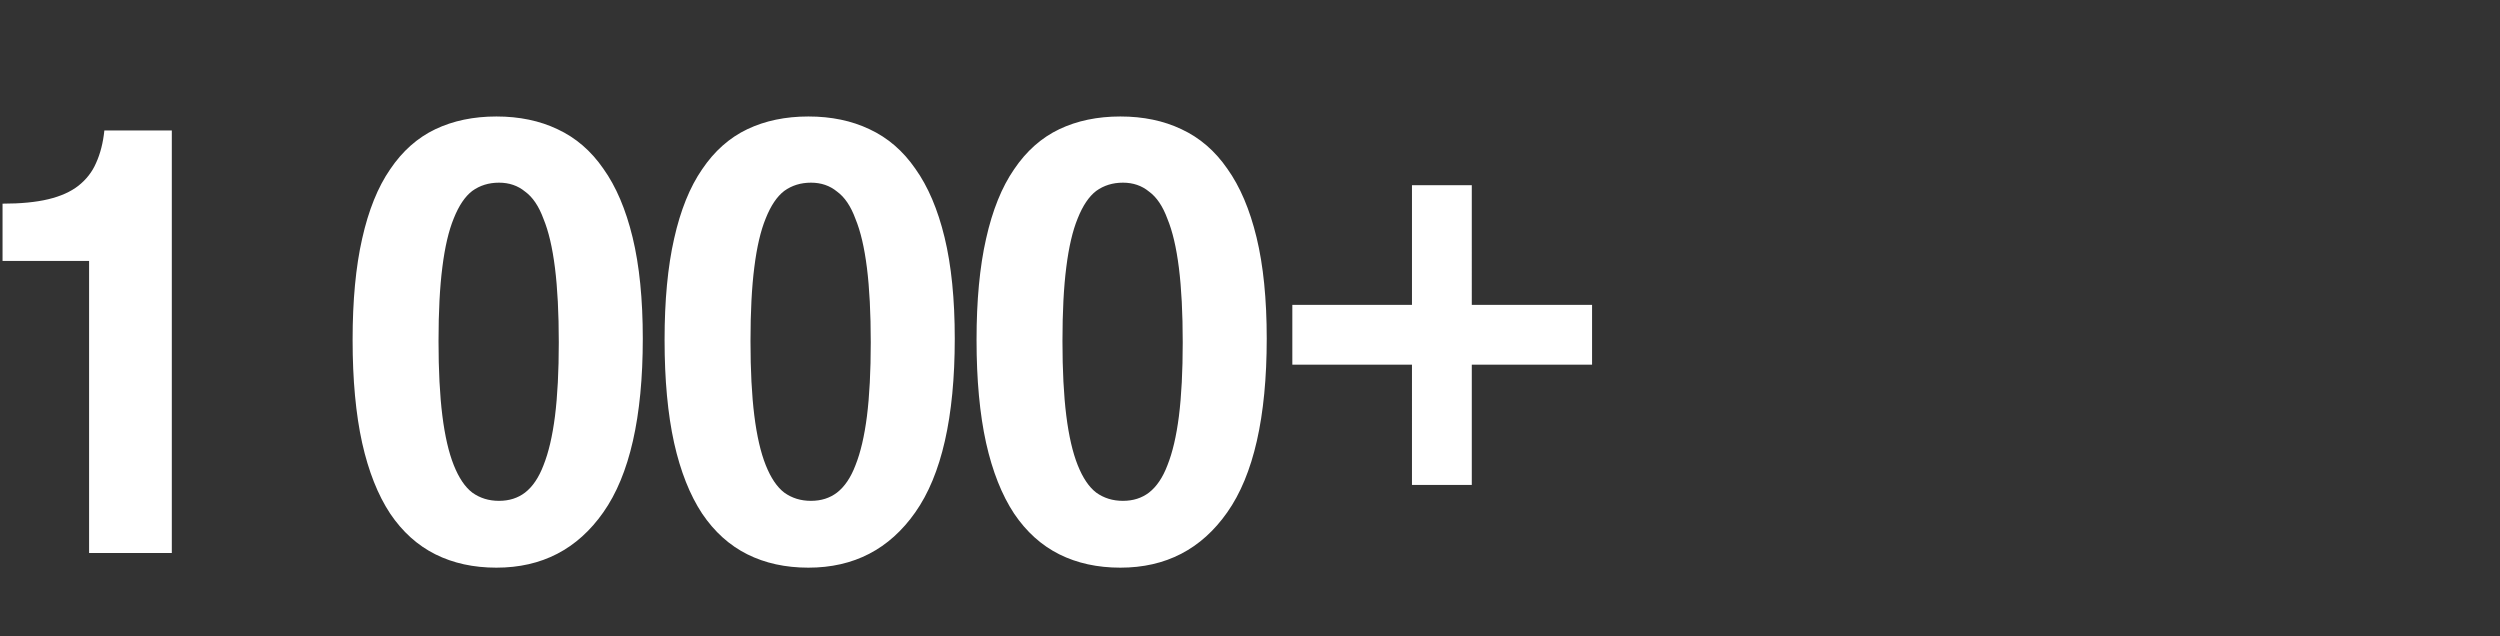
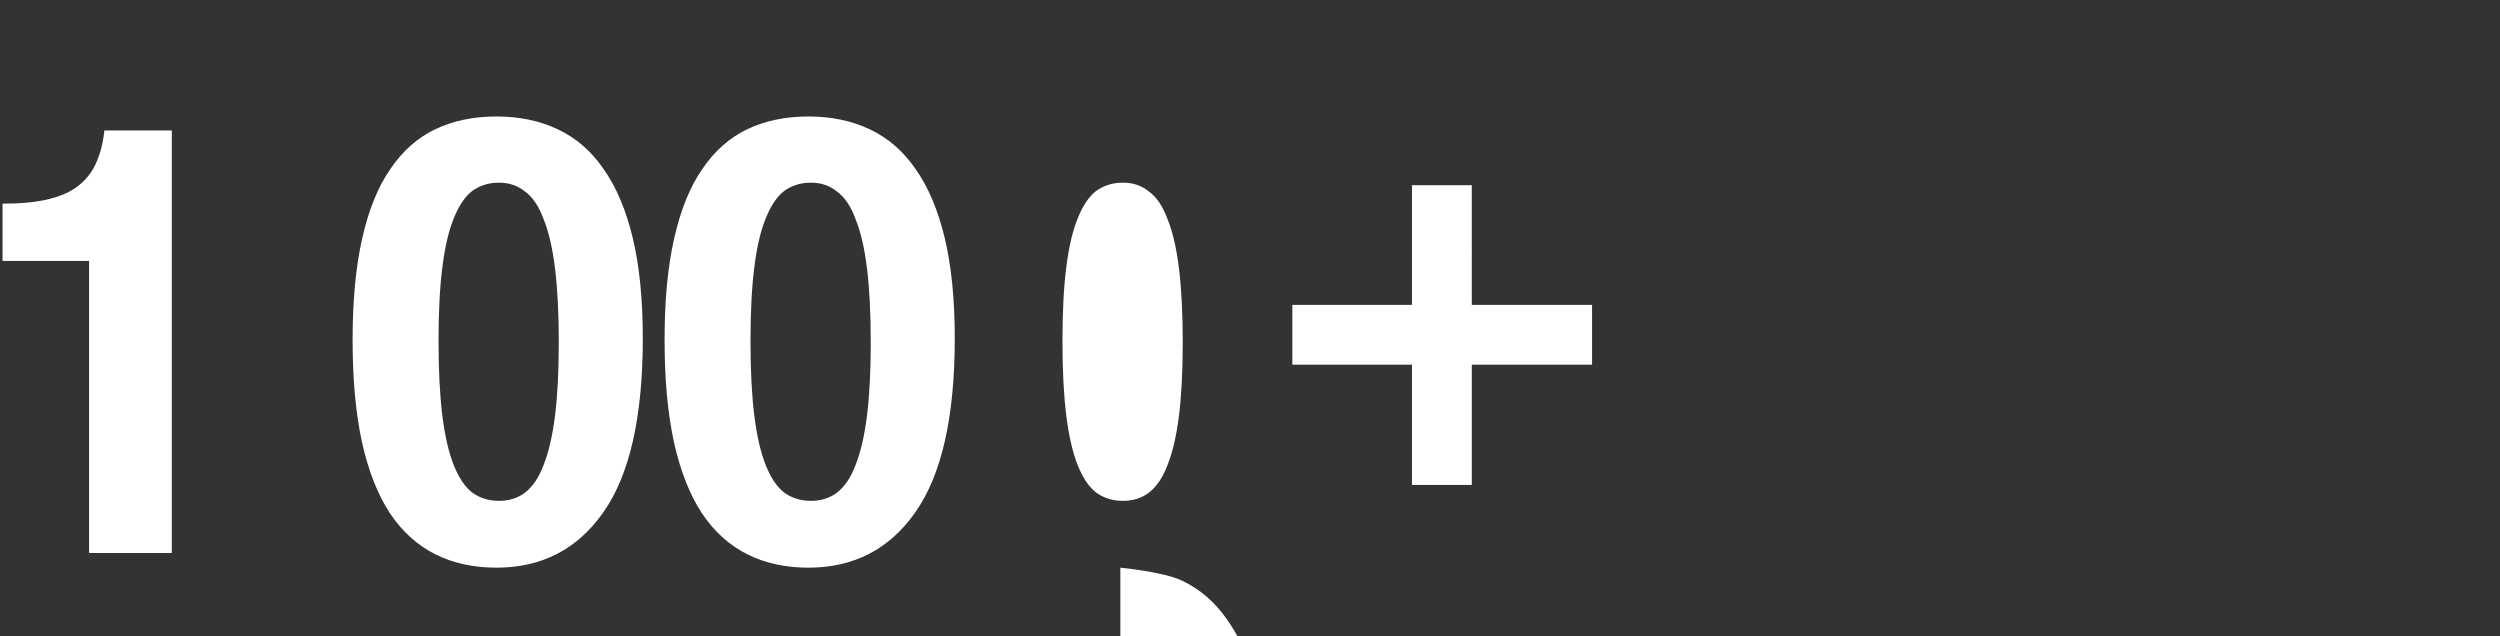
<svg xmlns="http://www.w3.org/2000/svg" fill="none" viewBox="0 0 330 84">
  <rect x="0" y="0" width="330" height="84" fill="#333333" stroke="none" />
-   <path fill="#fff" d="M11.76 73V34.444H.336v-7.56c2.408 0 4.424-.196 6.048-.588 1.624-.392 2.94-.98 3.948-1.764 1.064-.84 1.848-1.848 2.352-3.024.56-1.232.924-2.66 1.092-4.284h8.904V73H11.76Zm54.105-6.888c1.344 0 2.492-.364 3.444-1.092 1.008-.784 1.82-1.988 2.436-3.612.672-1.68 1.176-3.836 1.512-6.468.336-2.688.504-5.936.504-9.744 0-3.864-.168-7.14-.504-9.828-.336-2.688-.84-4.844-1.512-6.468-.616-1.68-1.428-2.884-2.436-3.612-.952-.784-2.1-1.176-3.444-1.176-1.344 0-2.52.364-3.528 1.092-.952.728-1.764 1.932-2.436 3.612-.672 1.624-1.176 3.78-1.512 6.468-.336 2.632-.504 5.88-.504 9.744s.168 7.14.504 9.828c.336 2.688.84 4.872 1.512 6.552.672 1.68 1.484 2.884 2.436 3.612 1.008.728 2.184 1.092 3.528 1.092Zm-.336 8.82c-3.024 0-5.712-.588-8.064-1.764-2.352-1.176-4.34-2.968-5.964-5.376-1.624-2.464-2.856-5.572-3.696-9.324-.84-3.808-1.26-8.344-1.26-13.608 0-5.208.42-9.66 1.26-13.356.84-3.752 2.072-6.804 3.696-9.156 1.624-2.408 3.612-4.172 5.964-5.292 2.352-1.12 5.04-1.68 8.064-1.68s5.712.56 8.064 1.68c2.408 1.12 4.424 2.856 6.048 5.208 1.68 2.352 2.968 5.376 3.864 9.072.896 3.696 1.344 8.148 1.344 13.356 0 10.36-1.736 18.004-5.208 22.932-3.416 4.872-8.12 7.308-14.112 7.308Zm41.516-8.82c1.344 0 2.492-.364 3.444-1.092 1.008-.784 1.82-1.988 2.436-3.612.672-1.68 1.176-3.836 1.512-6.468.336-2.688.504-5.936.504-9.744 0-3.864-.168-7.14-.504-9.828-.336-2.688-.84-4.844-1.512-6.468-.616-1.68-1.428-2.884-2.436-3.612-.952-.784-2.1-1.176-3.444-1.176-1.344 0-2.52.364-3.528 1.092-.952.728-1.764 1.932-2.436 3.612-.672 1.624-1.176 3.78-1.512 6.468-.336 2.632-.504 5.88-.504 9.744s.168 7.14.504 9.828c.336 2.688.84 4.872 1.512 6.552.672 1.68 1.484 2.884 2.436 3.612 1.008.728 2.184 1.092 3.528 1.092Zm-.336 8.82c-3.024 0-5.712-.588-8.064-1.764-2.352-1.176-4.34-2.968-5.964-5.376-1.624-2.464-2.856-5.572-3.696-9.324-.84-3.808-1.26-8.344-1.26-13.608 0-5.208.42-9.66 1.26-13.356.84-3.752 2.072-6.804 3.696-9.156 1.624-2.408 3.612-4.172 5.964-5.292 2.352-1.12 5.04-1.68 8.064-1.68s5.712.56 8.064 1.68c2.408 1.12 4.424 2.856 6.048 5.208 1.68 2.352 2.968 5.376 3.864 9.072.896 3.696 1.344 8.148 1.344 13.356 0 10.36-1.736 18.004-5.208 22.932-3.416 4.872-8.12 7.308-14.112 7.308Zm41.516-8.82c1.344 0 2.492-.364 3.444-1.092 1.008-.784 1.82-1.988 2.436-3.612.672-1.68 1.176-3.836 1.512-6.468.336-2.688.504-5.936.504-9.744 0-3.864-.168-7.14-.504-9.828-.336-2.688-.84-4.844-1.512-6.468-.616-1.68-1.428-2.884-2.436-3.612-.952-.784-2.1-1.176-3.444-1.176-1.344 0-2.52.364-3.528 1.092-.952.728-1.764 1.932-2.436 3.612-.672 1.624-1.176 3.78-1.512 6.468-.336 2.632-.504 5.88-.504 9.744s.168 7.14.504 9.828c.336 2.688.84 4.872 1.512 6.552.672 1.68 1.484 2.884 2.436 3.612 1.008.728 2.184 1.092 3.528 1.092Zm-.336 8.82c-3.024 0-5.712-.588-8.064-1.764-2.352-1.176-4.34-2.968-5.964-5.376-1.624-2.464-2.856-5.572-3.696-9.324-.84-3.808-1.26-8.344-1.26-13.608 0-5.208.42-9.66 1.26-13.356.84-3.752 2.072-6.804 3.696-9.156 1.624-2.408 3.612-4.172 5.964-5.292 2.352-1.12 5.04-1.68 8.064-1.68s5.712.56 8.064 1.68c2.408 1.12 4.424 2.856 6.048 5.208 1.68 2.352 2.968 5.376 3.864 9.072.896 3.696 1.344 8.148 1.344 13.356 0 10.36-1.736 18.004-5.208 22.932-3.416 4.872-8.12 7.308-14.112 7.308Zm38.491-10.92V48.136h-15.792V40.24h15.792V24.448h7.896V40.24h15.876v7.896h-15.876v15.876h-7.896Z" />
+   <path fill="#fff" d="M11.76 73V34.444H.336v-7.56c2.408 0 4.424-.196 6.048-.588 1.624-.392 2.94-.98 3.948-1.764 1.064-.84 1.848-1.848 2.352-3.024.56-1.232.924-2.66 1.092-4.284h8.904V73H11.76Zm54.105-6.888c1.344 0 2.492-.364 3.444-1.092 1.008-.784 1.82-1.988 2.436-3.612.672-1.68 1.176-3.836 1.512-6.468.336-2.688.504-5.936.504-9.744 0-3.864-.168-7.14-.504-9.828-.336-2.688-.84-4.844-1.512-6.468-.616-1.68-1.428-2.884-2.436-3.612-.952-.784-2.1-1.176-3.444-1.176-1.344 0-2.52.364-3.528 1.092-.952.728-1.764 1.932-2.436 3.612-.672 1.624-1.176 3.78-1.512 6.468-.336 2.632-.504 5.88-.504 9.744s.168 7.14.504 9.828c.336 2.688.84 4.872 1.512 6.552.672 1.68 1.484 2.884 2.436 3.612 1.008.728 2.184 1.092 3.528 1.092Zm-.336 8.82c-3.024 0-5.712-.588-8.064-1.764-2.352-1.176-4.34-2.968-5.964-5.376-1.624-2.464-2.856-5.572-3.696-9.324-.84-3.808-1.26-8.344-1.26-13.608 0-5.208.42-9.66 1.26-13.356.84-3.752 2.072-6.804 3.696-9.156 1.624-2.408 3.612-4.172 5.964-5.292 2.352-1.12 5.04-1.68 8.064-1.68s5.712.56 8.064 1.68c2.408 1.12 4.424 2.856 6.048 5.208 1.68 2.352 2.968 5.376 3.864 9.072.896 3.696 1.344 8.148 1.344 13.356 0 10.36-1.736 18.004-5.208 22.932-3.416 4.872-8.12 7.308-14.112 7.308Zm41.516-8.82c1.344 0 2.492-.364 3.444-1.092 1.008-.784 1.82-1.988 2.436-3.612.672-1.68 1.176-3.836 1.512-6.468.336-2.688.504-5.936.504-9.744 0-3.864-.168-7.14-.504-9.828-.336-2.688-.84-4.844-1.512-6.468-.616-1.68-1.428-2.884-2.436-3.612-.952-.784-2.1-1.176-3.444-1.176-1.344 0-2.52.364-3.528 1.092-.952.728-1.764 1.932-2.436 3.612-.672 1.624-1.176 3.78-1.512 6.468-.336 2.632-.504 5.88-.504 9.744s.168 7.14.504 9.828c.336 2.688.84 4.872 1.512 6.552.672 1.68 1.484 2.884 2.436 3.612 1.008.728 2.184 1.092 3.528 1.092Zm-.336 8.82c-3.024 0-5.712-.588-8.064-1.764-2.352-1.176-4.34-2.968-5.964-5.376-1.624-2.464-2.856-5.572-3.696-9.324-.84-3.808-1.26-8.344-1.26-13.608 0-5.208.42-9.66 1.26-13.356.84-3.752 2.072-6.804 3.696-9.156 1.624-2.408 3.612-4.172 5.964-5.292 2.352-1.12 5.04-1.68 8.064-1.68s5.712.56 8.064 1.68c2.408 1.12 4.424 2.856 6.048 5.208 1.68 2.352 2.968 5.376 3.864 9.072.896 3.696 1.344 8.148 1.344 13.356 0 10.36-1.736 18.004-5.208 22.932-3.416 4.872-8.12 7.308-14.112 7.308Zm41.516-8.82c1.344 0 2.492-.364 3.444-1.092 1.008-.784 1.82-1.988 2.436-3.612.672-1.68 1.176-3.836 1.512-6.468.336-2.688.504-5.936.504-9.744 0-3.864-.168-7.14-.504-9.828-.336-2.688-.84-4.844-1.512-6.468-.616-1.68-1.428-2.884-2.436-3.612-.952-.784-2.1-1.176-3.444-1.176-1.344 0-2.52.364-3.528 1.092-.952.728-1.764 1.932-2.436 3.612-.672 1.624-1.176 3.78-1.512 6.468-.336 2.632-.504 5.88-.504 9.744s.168 7.14.504 9.828c.336 2.688.84 4.872 1.512 6.552.672 1.68 1.484 2.884 2.436 3.612 1.008.728 2.184 1.092 3.528 1.092Zm-.336 8.82s5.712.56 8.064 1.68c2.408 1.12 4.424 2.856 6.048 5.208 1.68 2.352 2.968 5.376 3.864 9.072.896 3.696 1.344 8.148 1.344 13.356 0 10.36-1.736 18.004-5.208 22.932-3.416 4.872-8.12 7.308-14.112 7.308Zm38.491-10.92V48.136h-15.792V40.24h15.792V24.448h7.896V40.24h15.876v7.896h-15.876v15.876h-7.896Z" />
</svg>